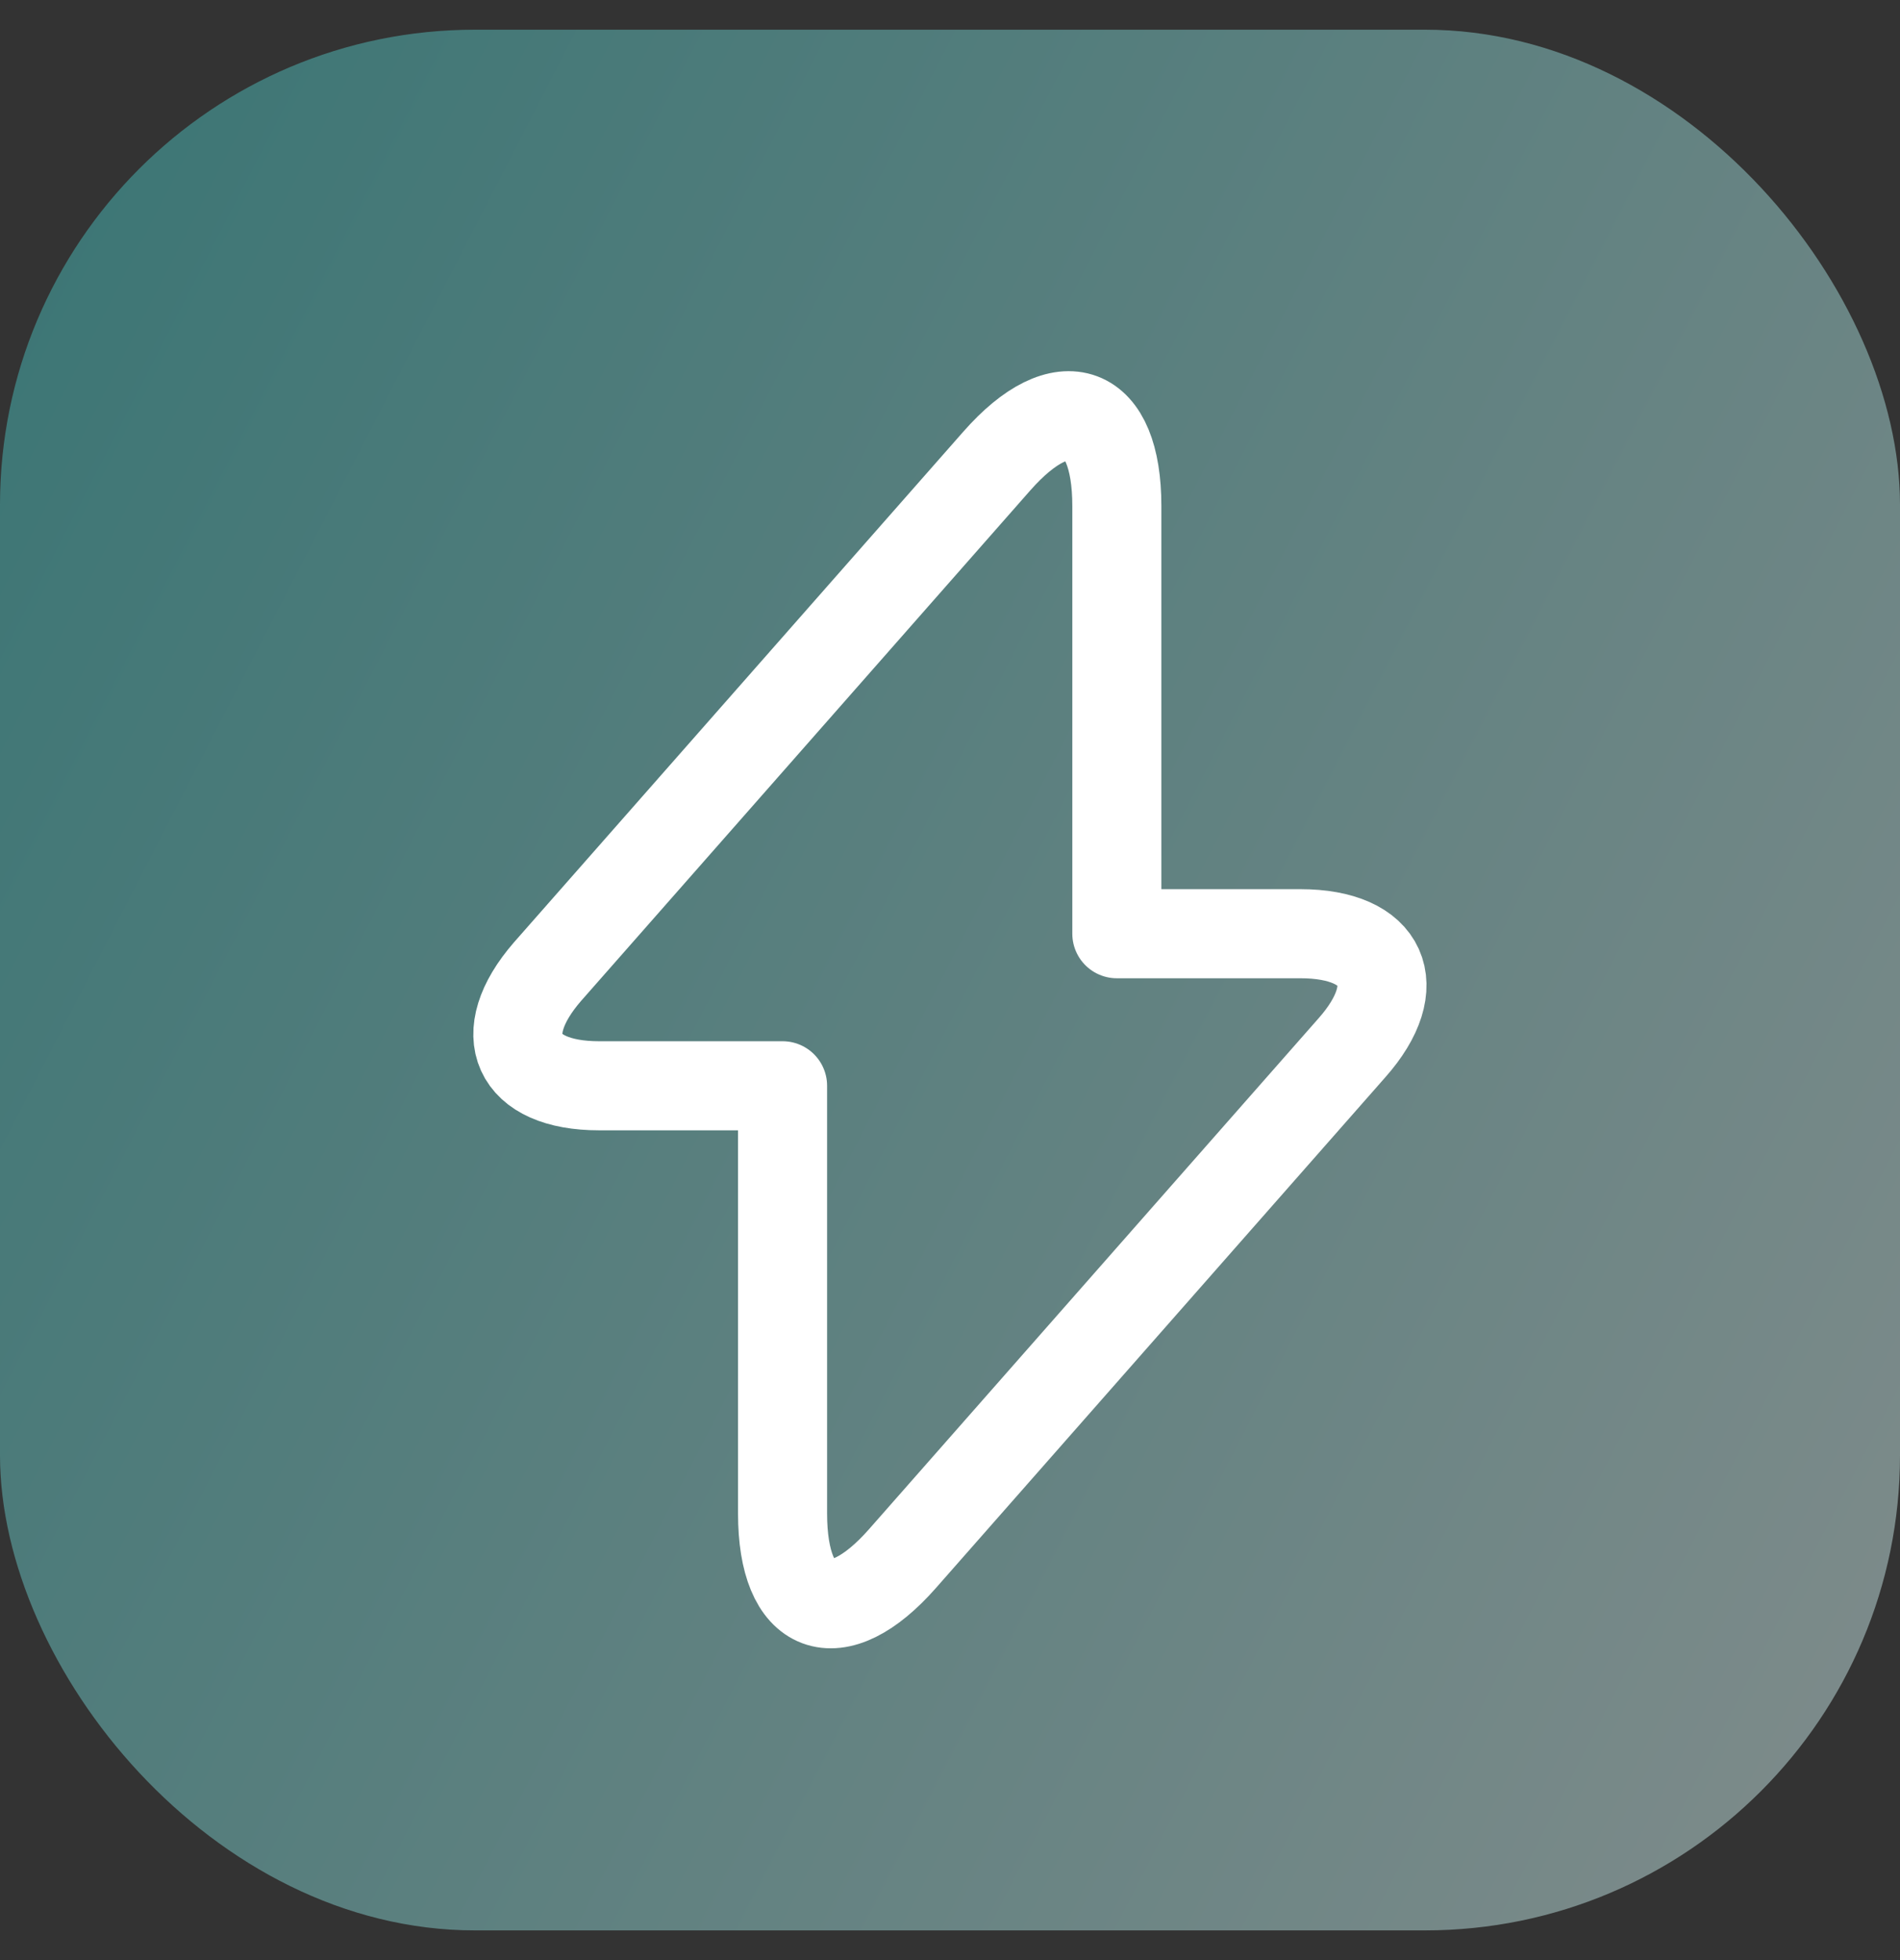
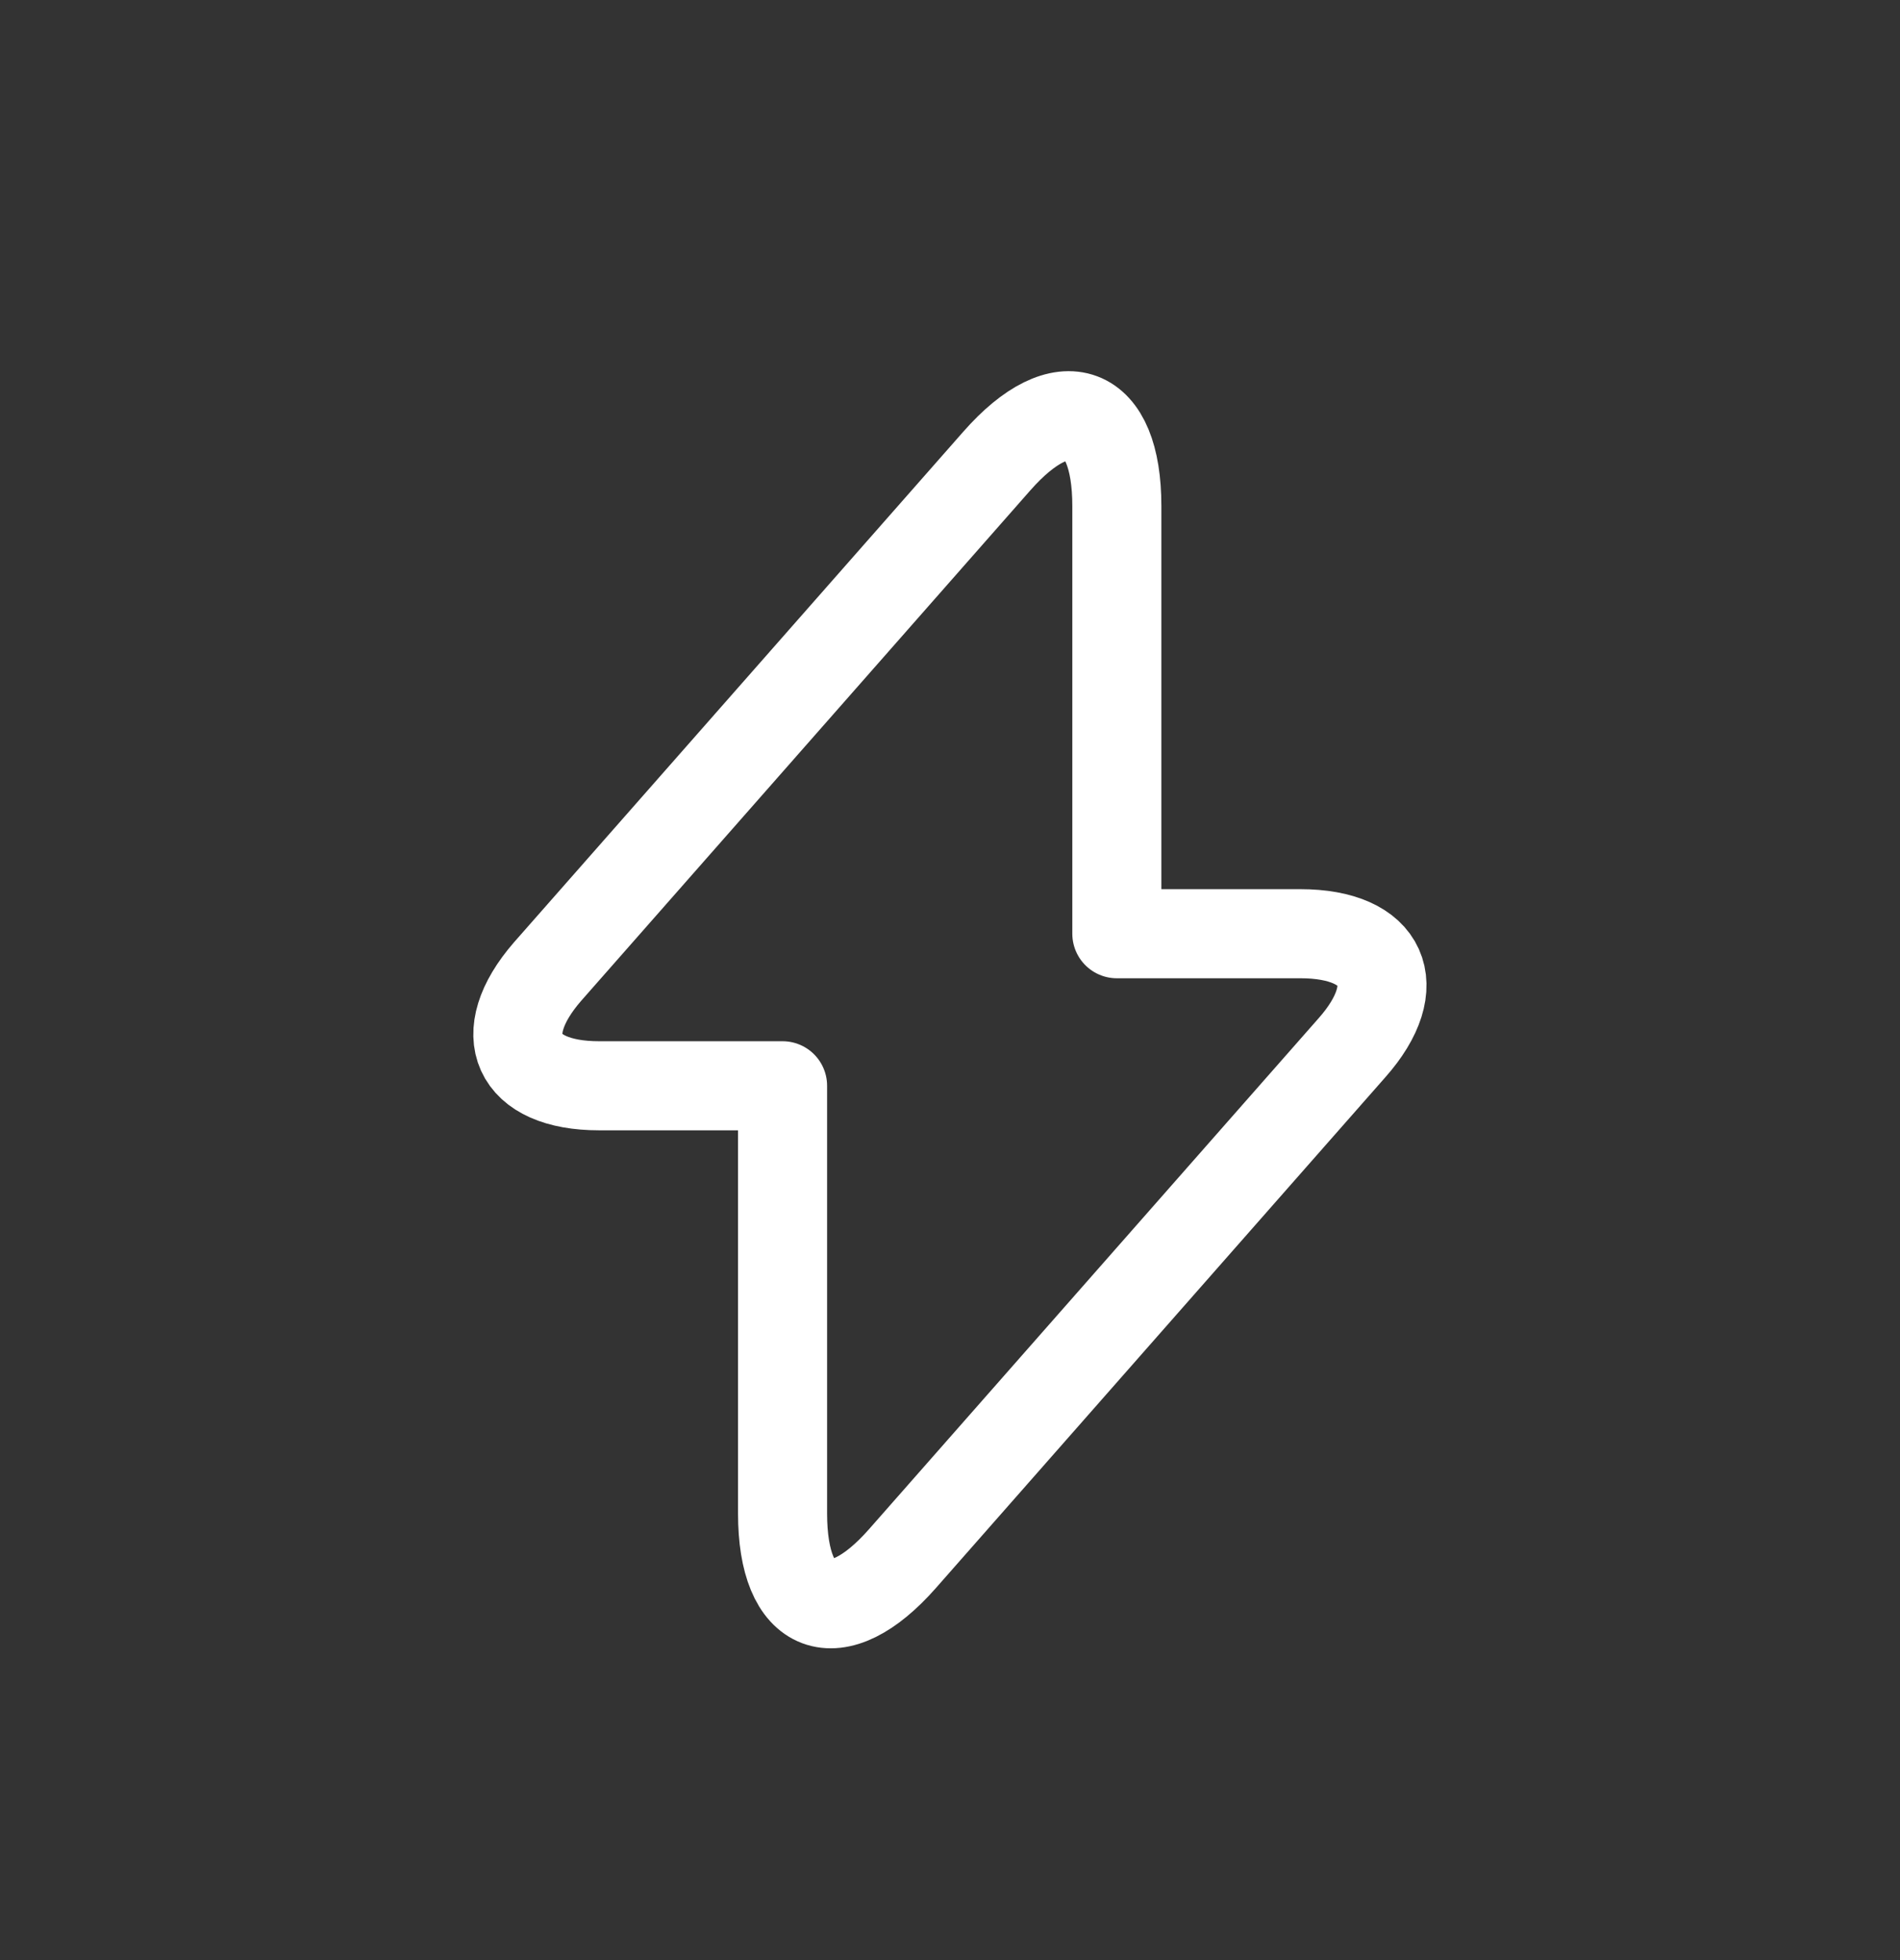
<svg xmlns="http://www.w3.org/2000/svg" width="32" height="33" viewBox="0 0 32 33" fill="none">
  <rect x="0" y="0" width="32" height="33" fill="#333333" stroke="none" />
-   <rect opacity="0.5" y="0.5" width="32" height="32" rx="8" fill="url(#paint0_linear_267_5871)" />
  <path d="M10.09 18.28H13.18V25.48C13.18 27.16 14.09 27.5 15.2 26.24L22.77 17.64C23.7 16.59 23.31 15.72 21.9 15.72H18.81V8.52C18.81 6.84 17.9 6.5 16.79 7.76L9.22 16.36C8.3 17.42 8.69 18.28 10.09 18.28Z" stroke="white" stroke-width="1.5" stroke-miterlimit="10" stroke-linecap="round" stroke-linejoin="round" />
  <defs>
    <linearGradient id="paint0_linear_267_5871" x1="-0.921" y1="0.5" x2="39.434" y2="21.281" gradientUnits="userSpaceOnUse">
      <stop stop-color="#3EB7B5" />
      <stop offset="1" stop-color="#D3E7E6" />
    </linearGradient>
  </defs>
</svg>